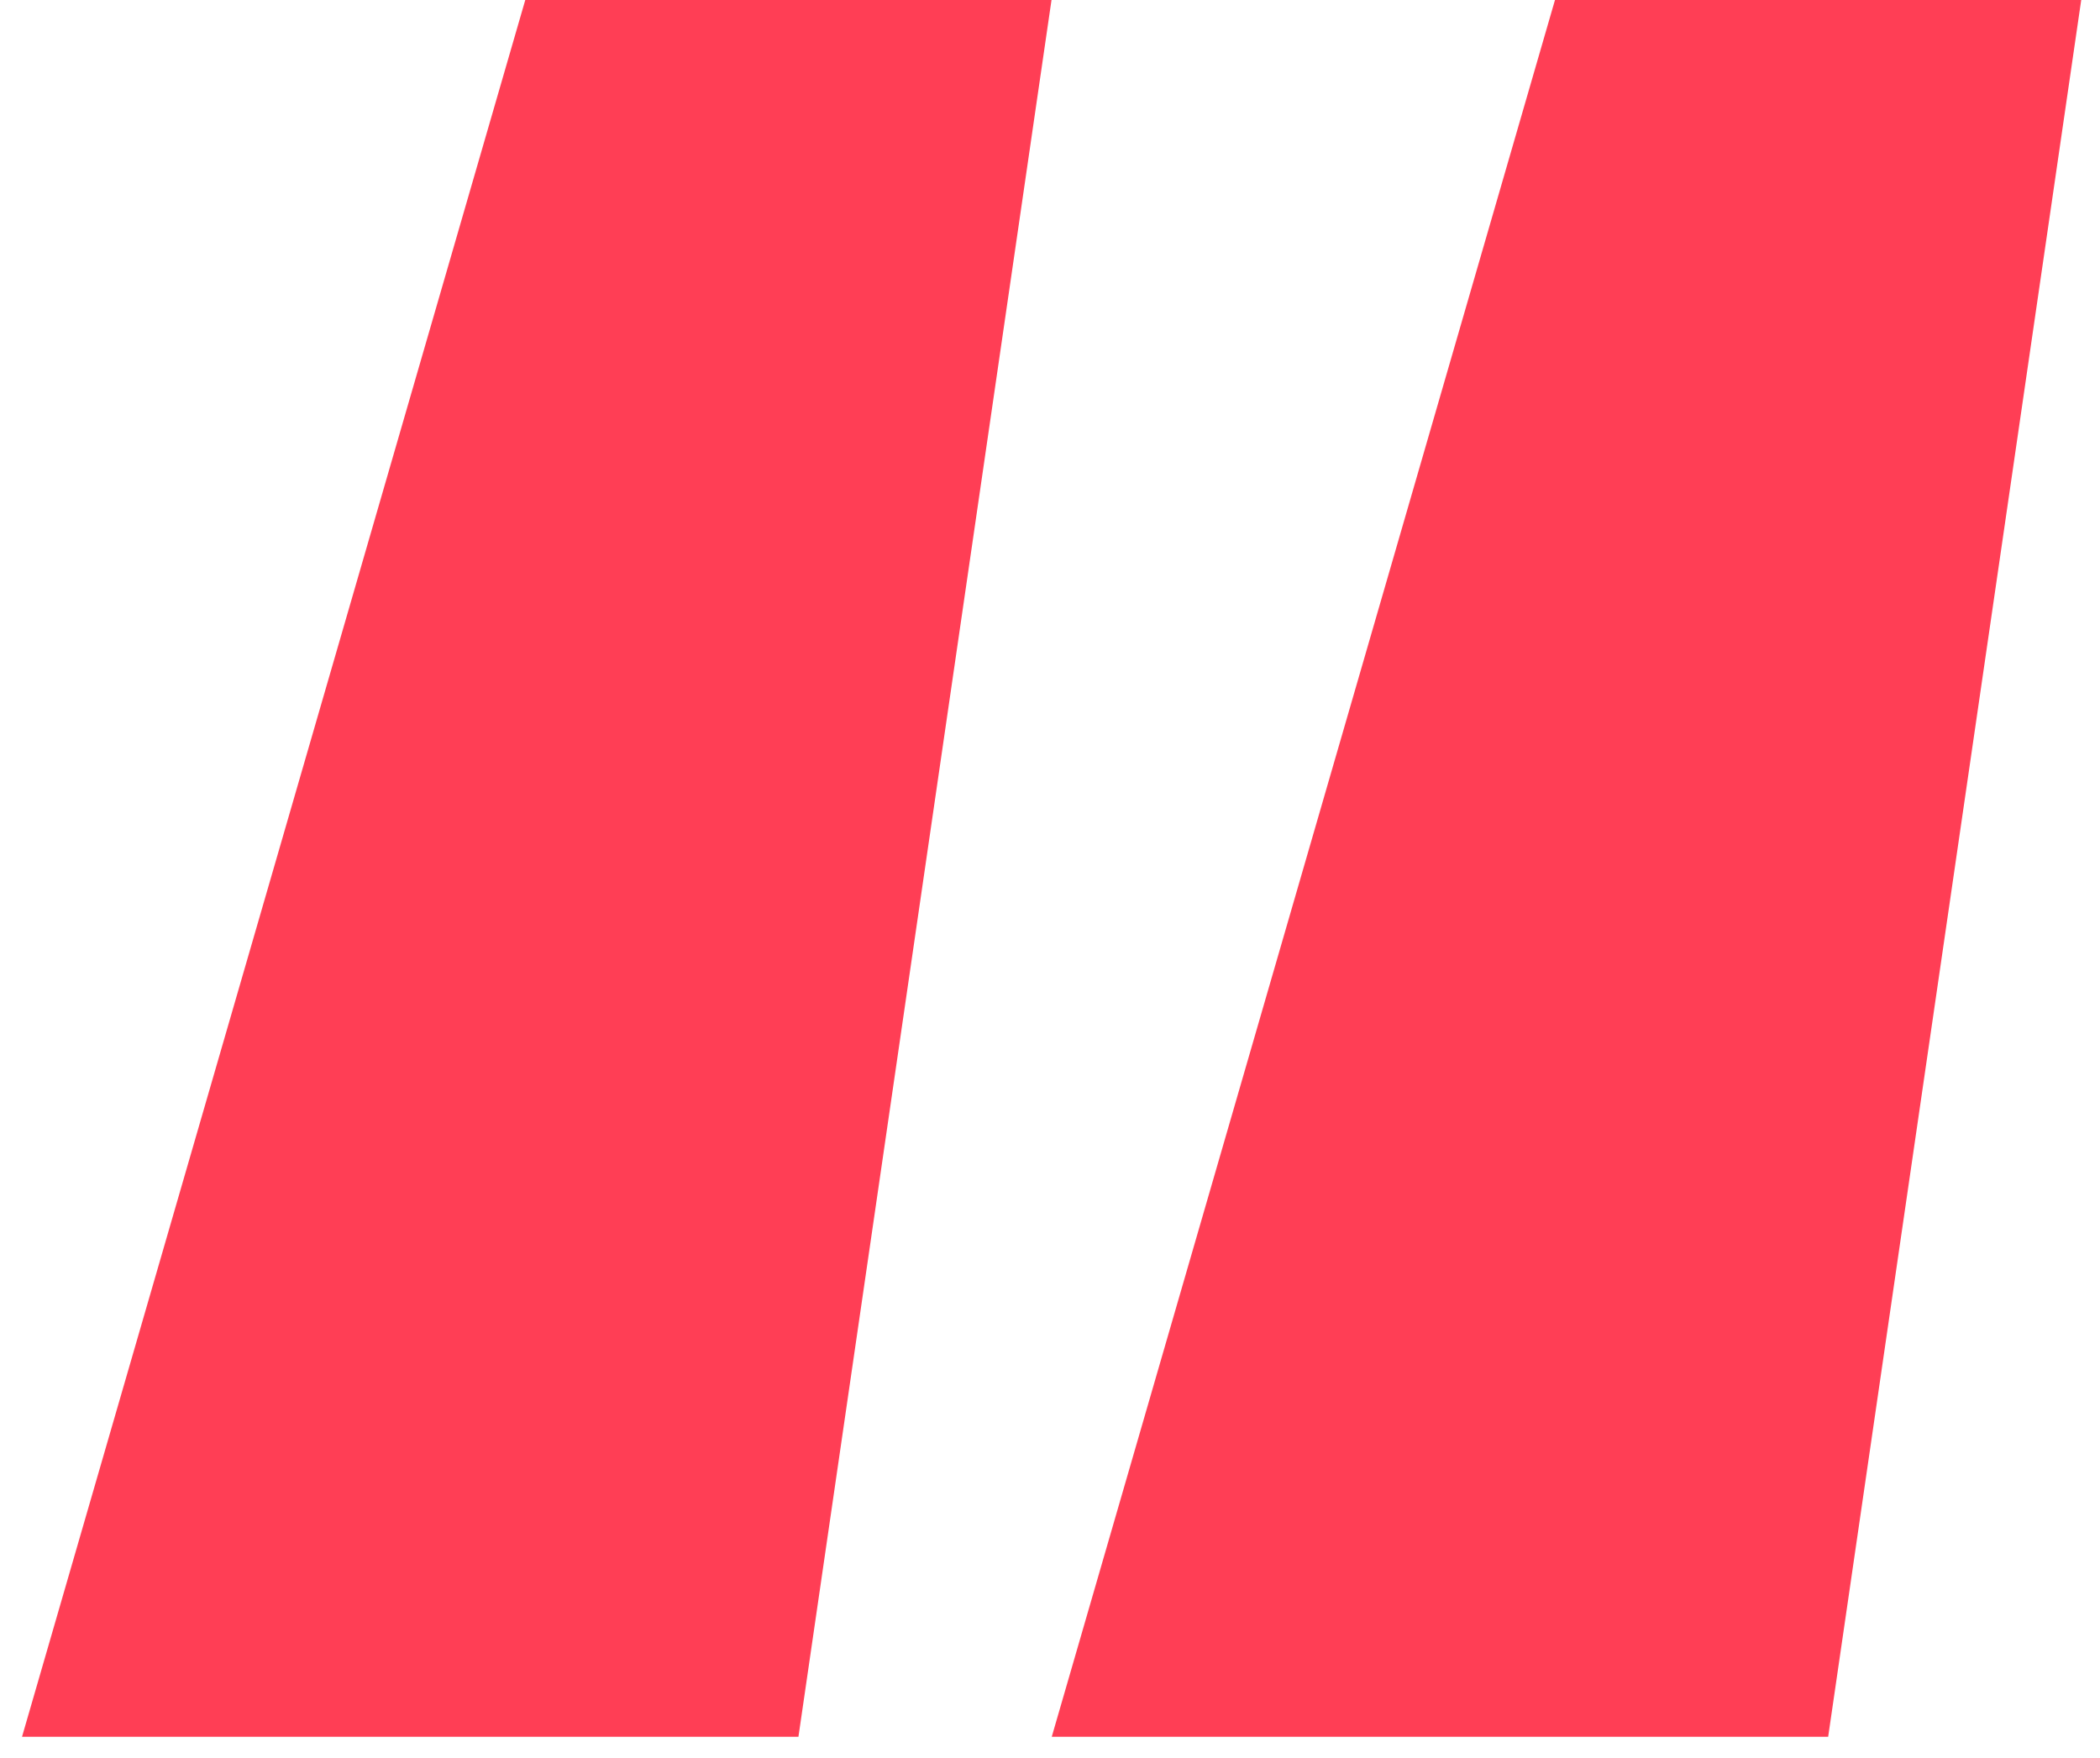
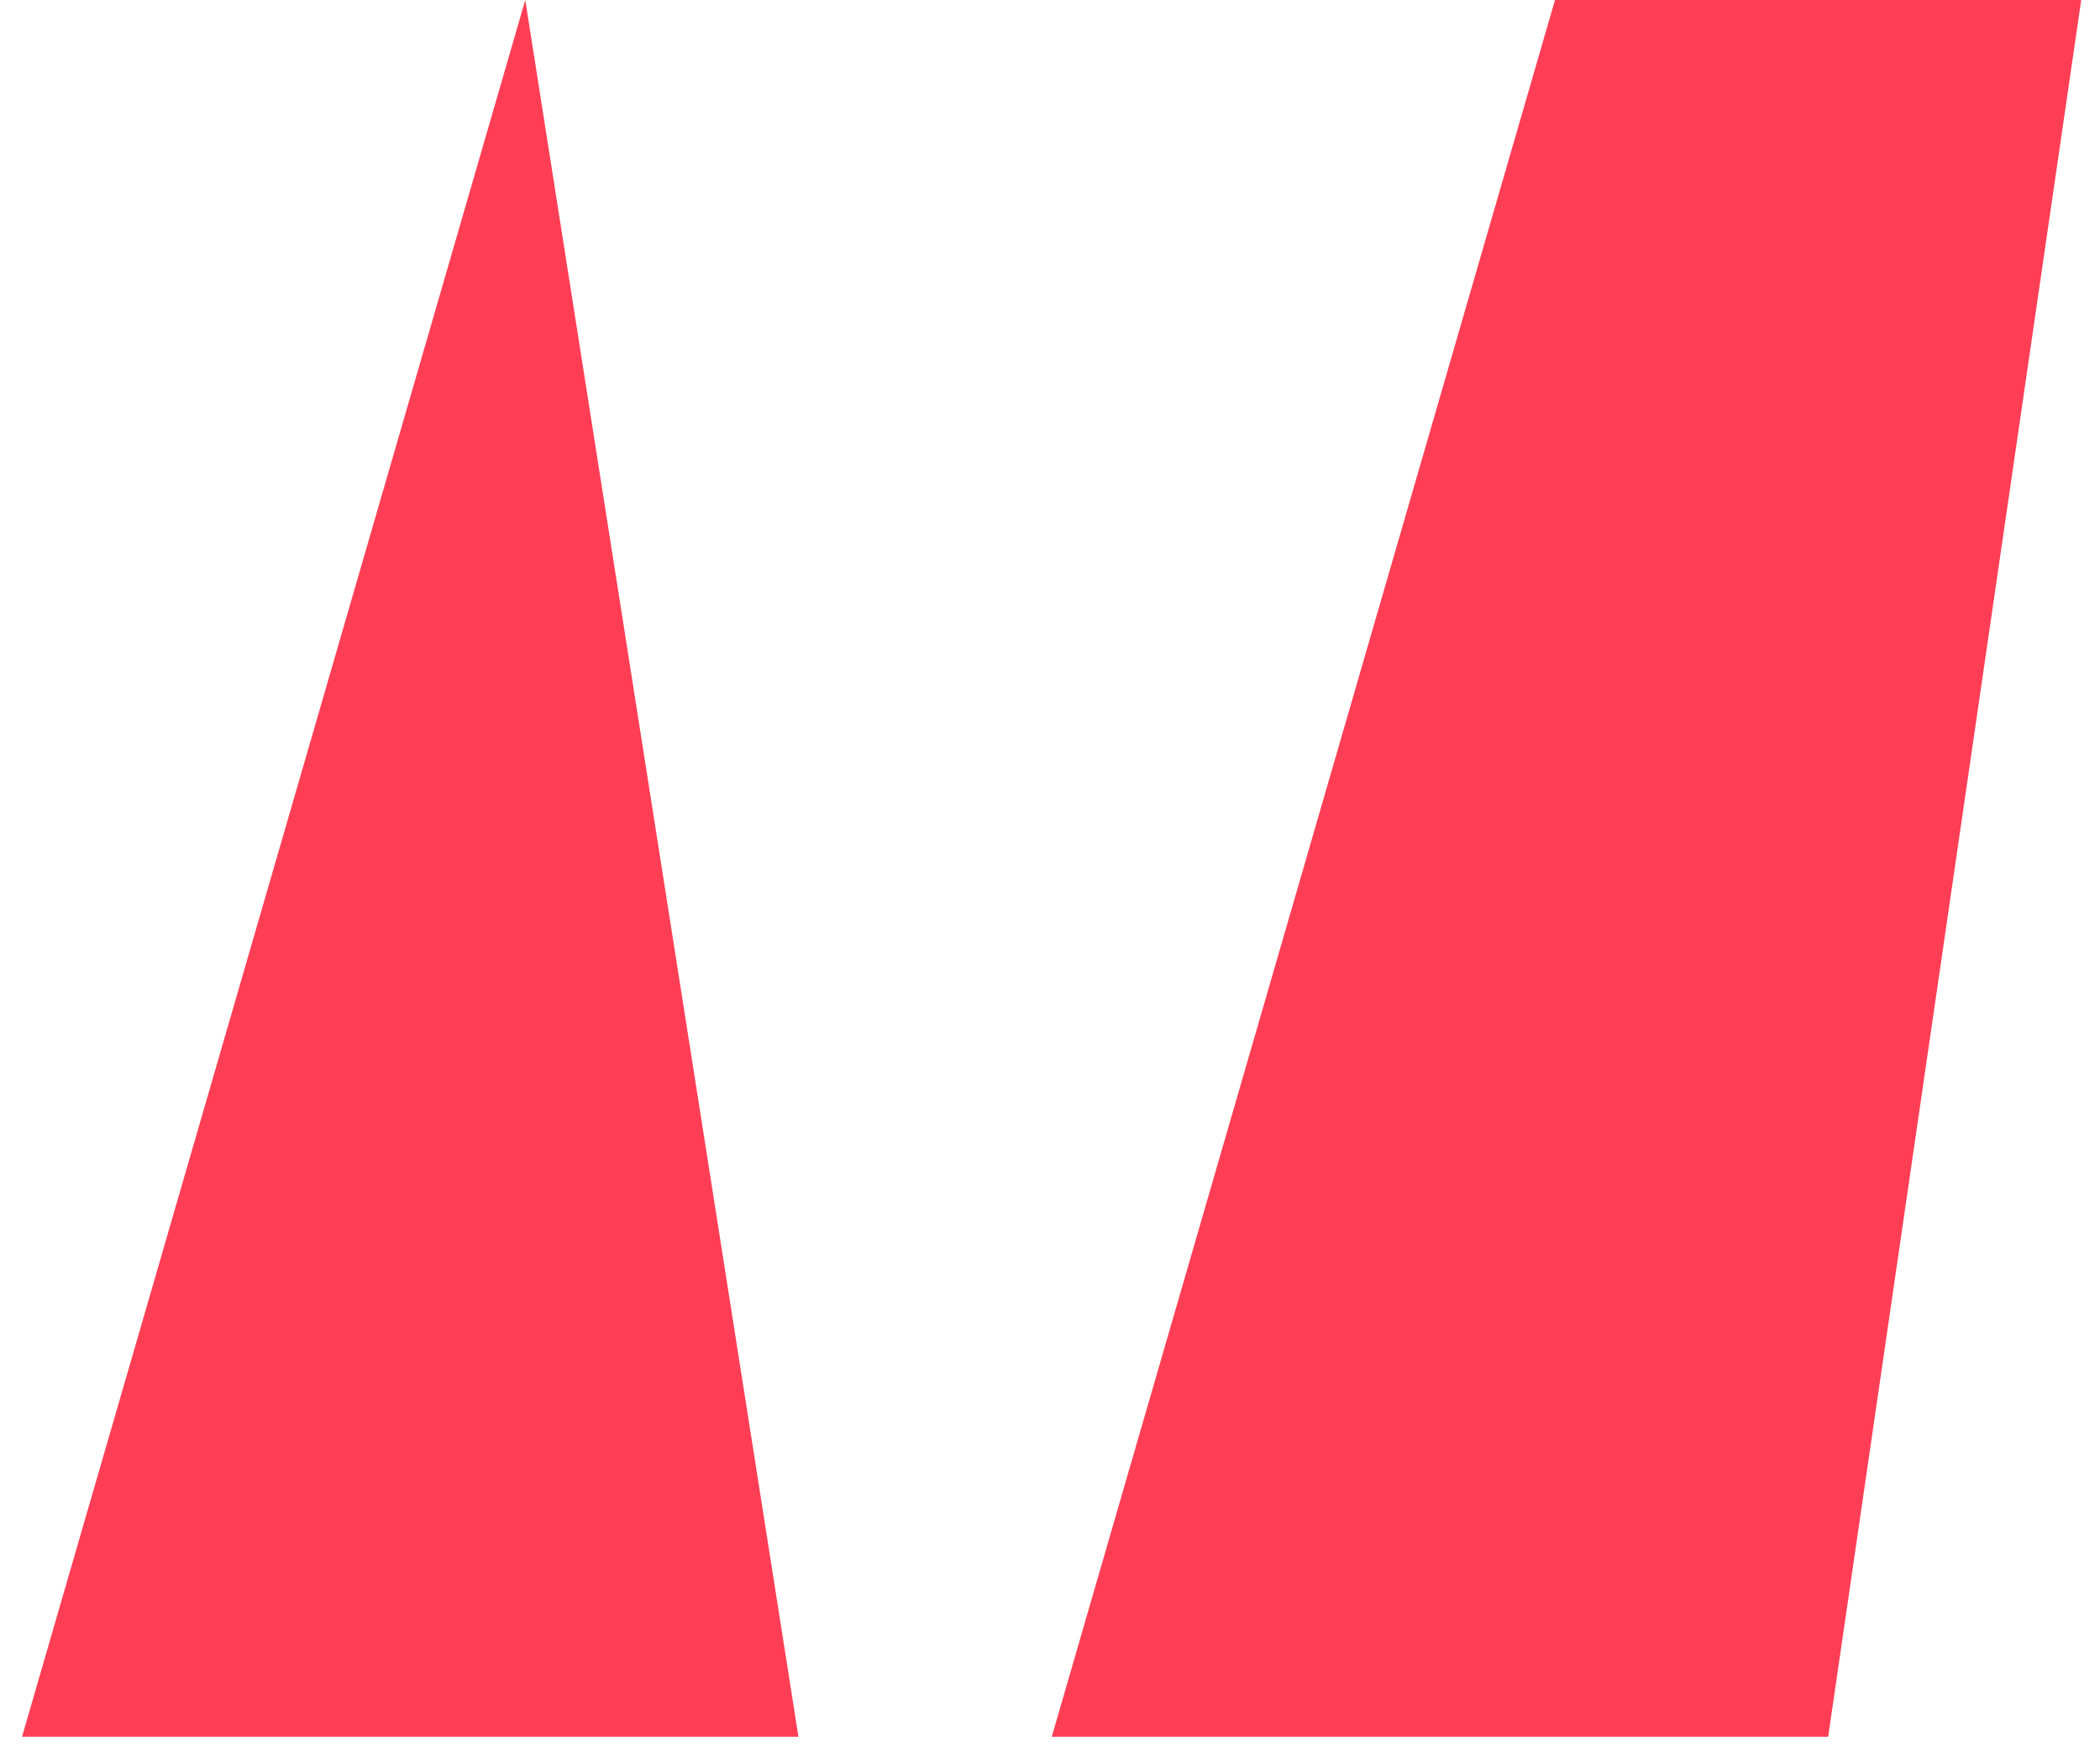
<svg xmlns="http://www.w3.org/2000/svg" width="86" height="72" viewBox="0 0 86 72" fill="none">
-   <path d="M0.902 71.129L21.511 0H43.062L32.698 71.129H0.902ZM43.072 71.129L63.68 0H85.231L74.868 71.129H43.072Z" fill="#FF3E55" />
+   <path d="M0.902 71.129L21.511 0L32.698 71.129H0.902ZM43.072 71.129L63.68 0H85.231L74.868 71.129H43.072Z" fill="#FF3E55" />
</svg>